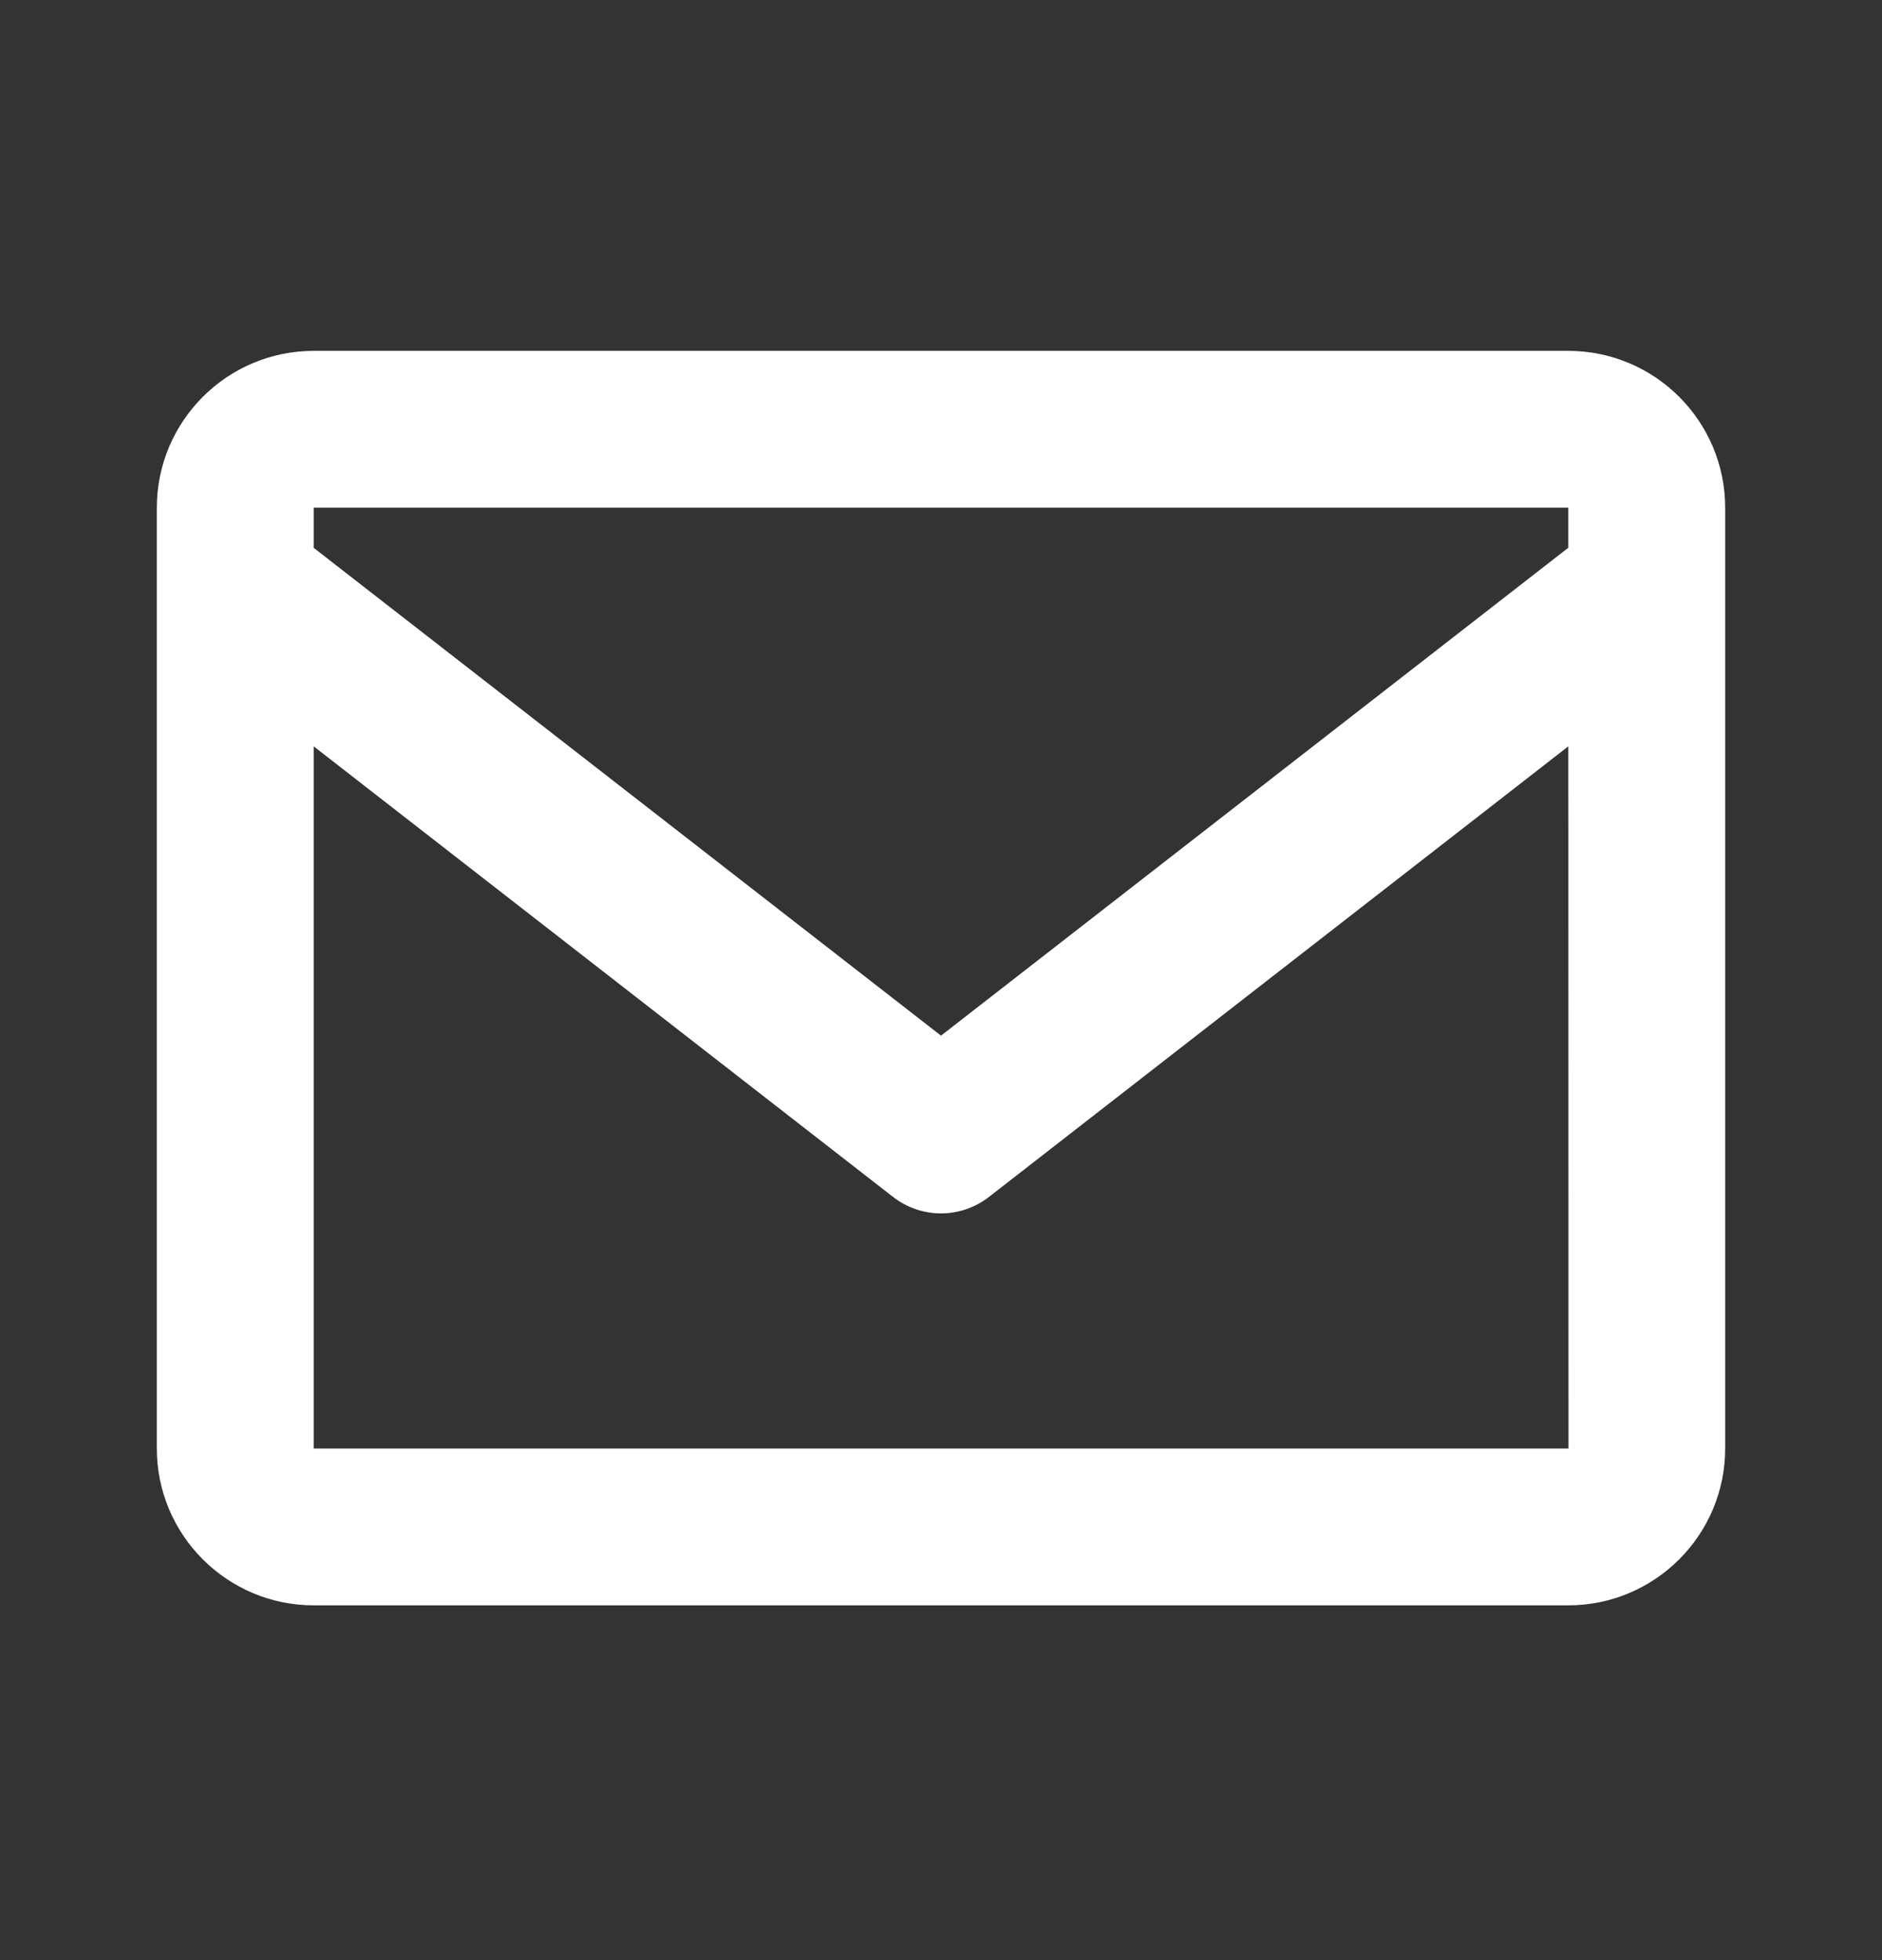
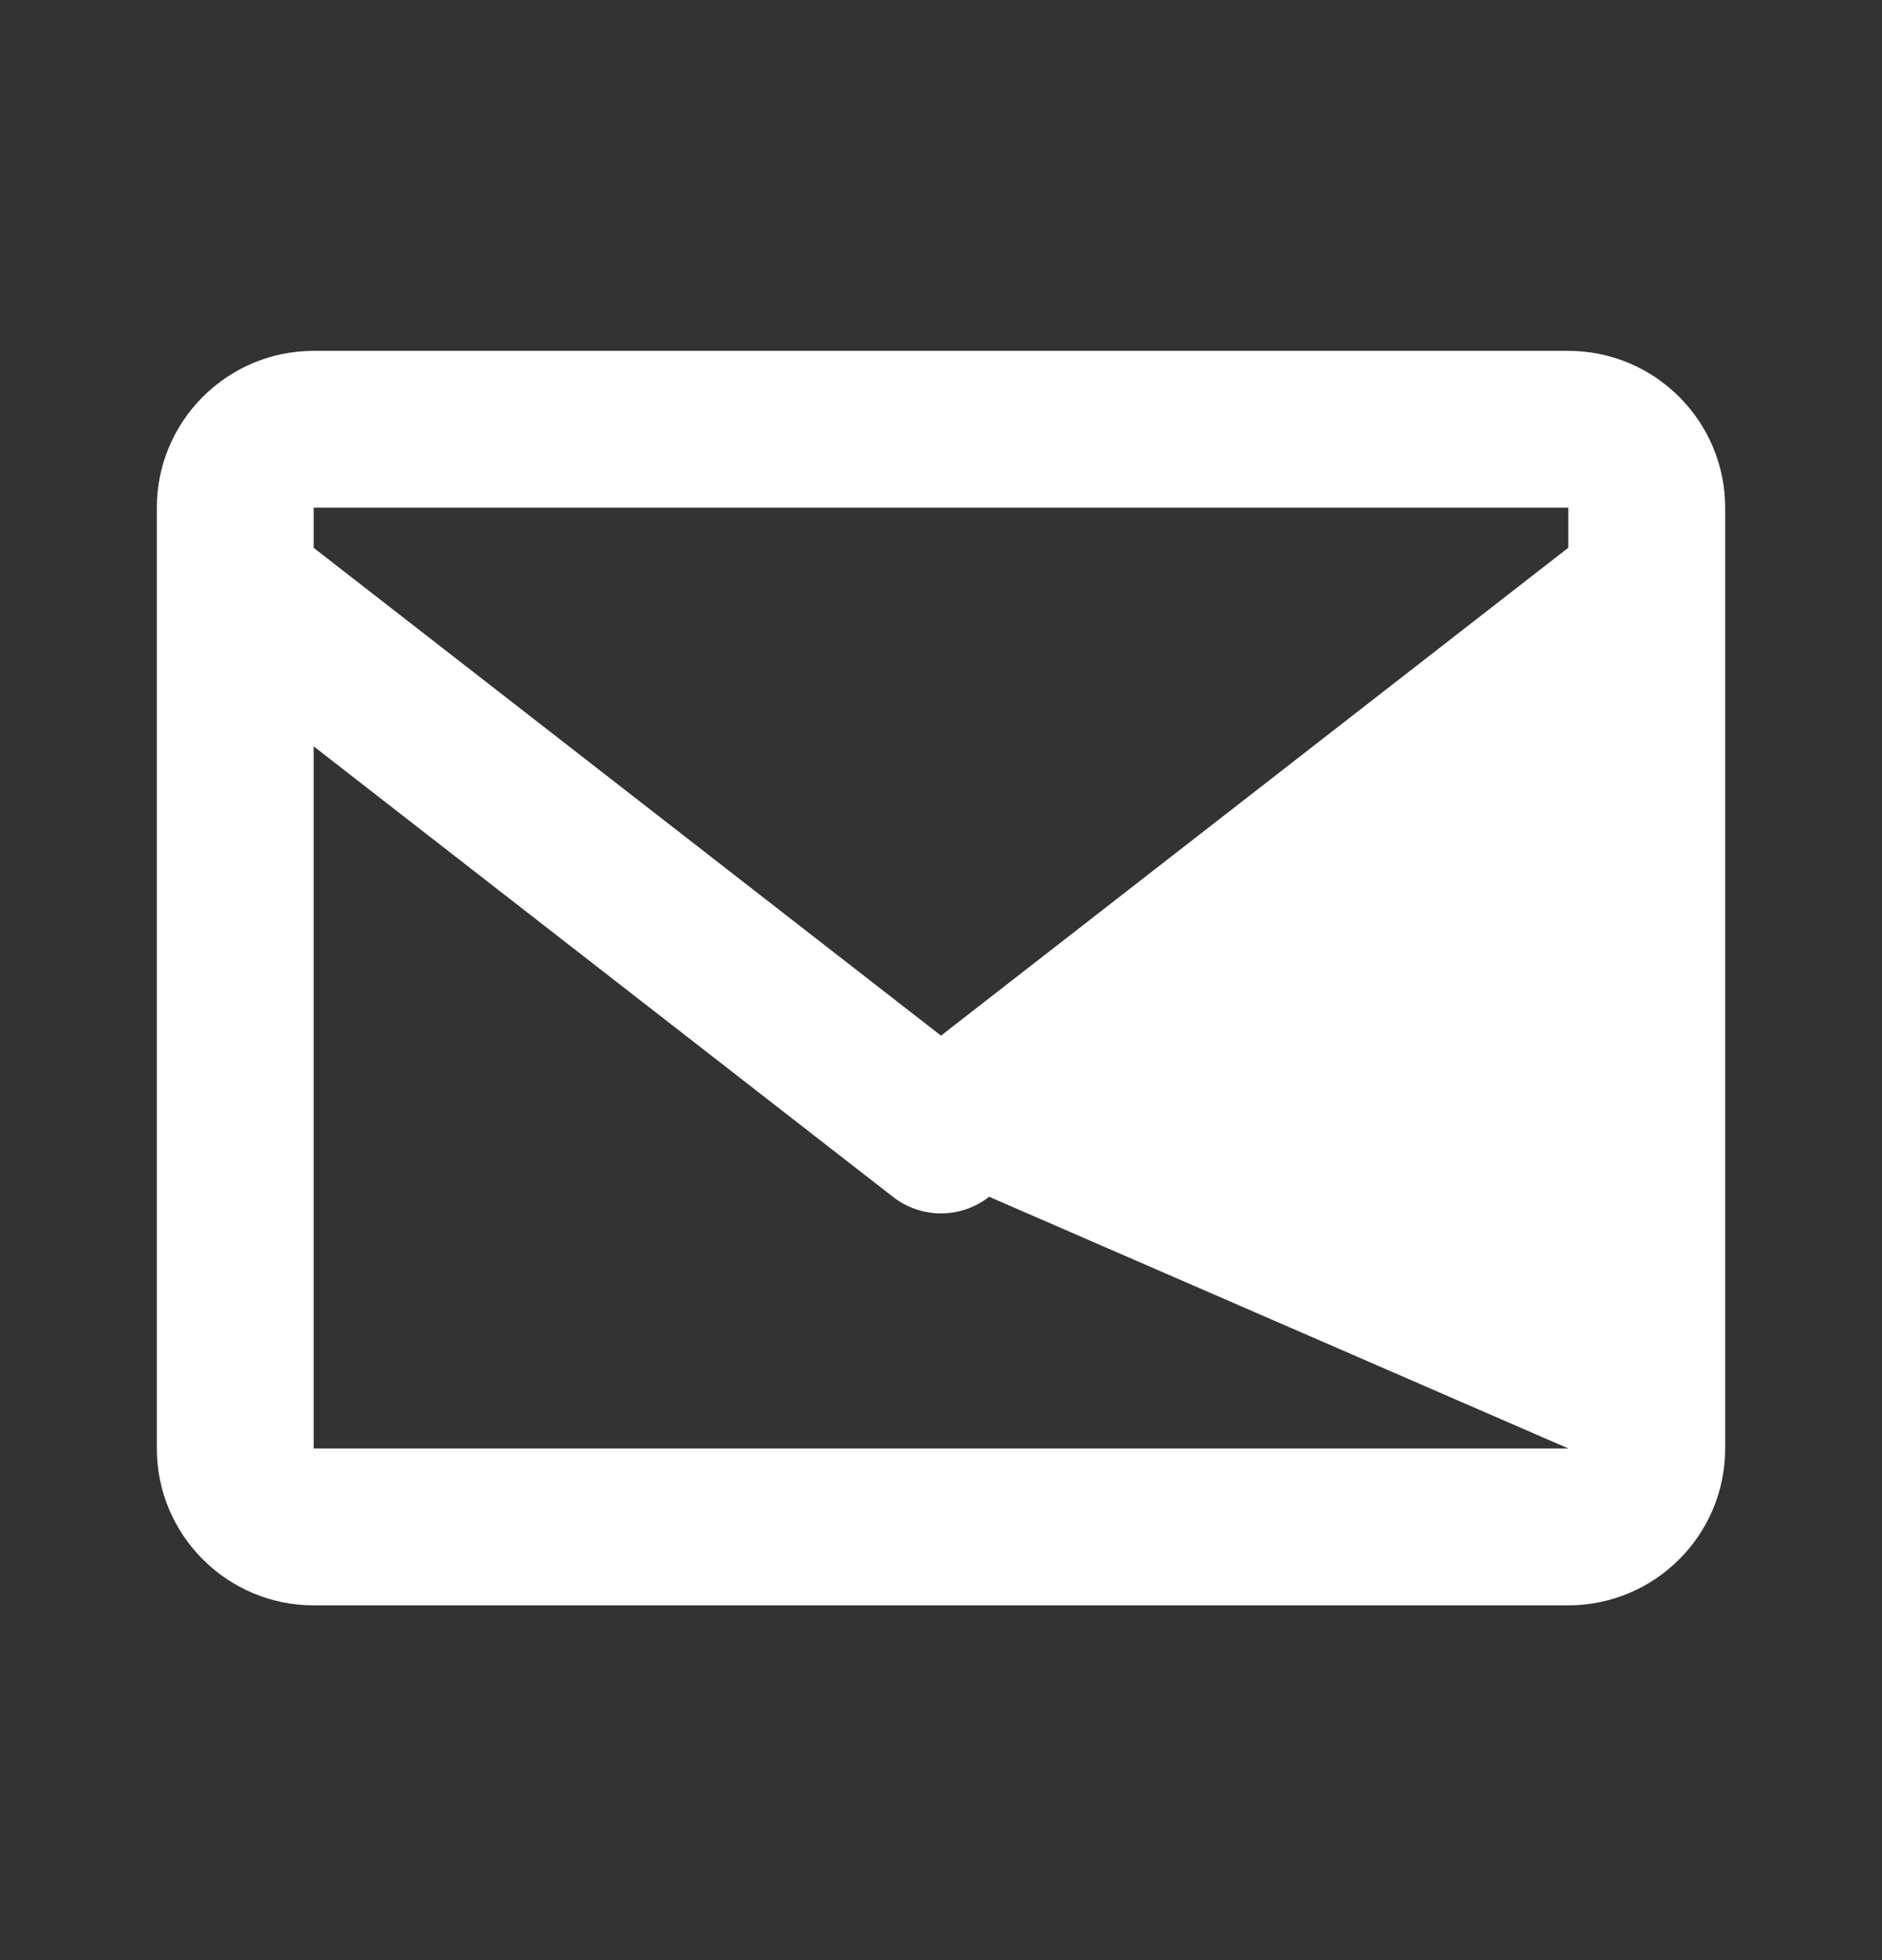
<svg xmlns="http://www.w3.org/2000/svg" width="24" height="25" viewBox="0 0 24 25" fill="none">
  <rect x="0" y="0" width="24" height="25" fill="#333333" stroke="none" />
-   <path d="M20 4.475H4C2.897 4.475 2 5.372 2 6.475V18.475C2 19.578 2.897 20.475 4 20.475H20C21.103 20.475 22 19.578 22 18.475V6.475C22 5.372 21.103 4.475 20 4.475ZM20 6.475V6.986L12 13.209L4 6.987V6.475H20ZM4 18.475V9.519L11.386 15.264C11.561 15.401 11.777 15.476 12 15.476C12.223 15.476 12.439 15.401 12.614 15.264L20 9.519L20.002 18.475H4Z" fill="white" />
+   <path d="M20 4.475H4C2.897 4.475 2 5.372 2 6.475V18.475C2 19.578 2.897 20.475 4 20.475H20C21.103 20.475 22 19.578 22 18.475V6.475C22 5.372 21.103 4.475 20 4.475ZM20 6.475V6.986L12 13.209L4 6.987V6.475H20ZM4 18.475V9.519L11.386 15.264C11.561 15.401 11.777 15.476 12 15.476C12.223 15.476 12.439 15.401 12.614 15.264L20.002 18.475H4Z" fill="white" />
</svg>